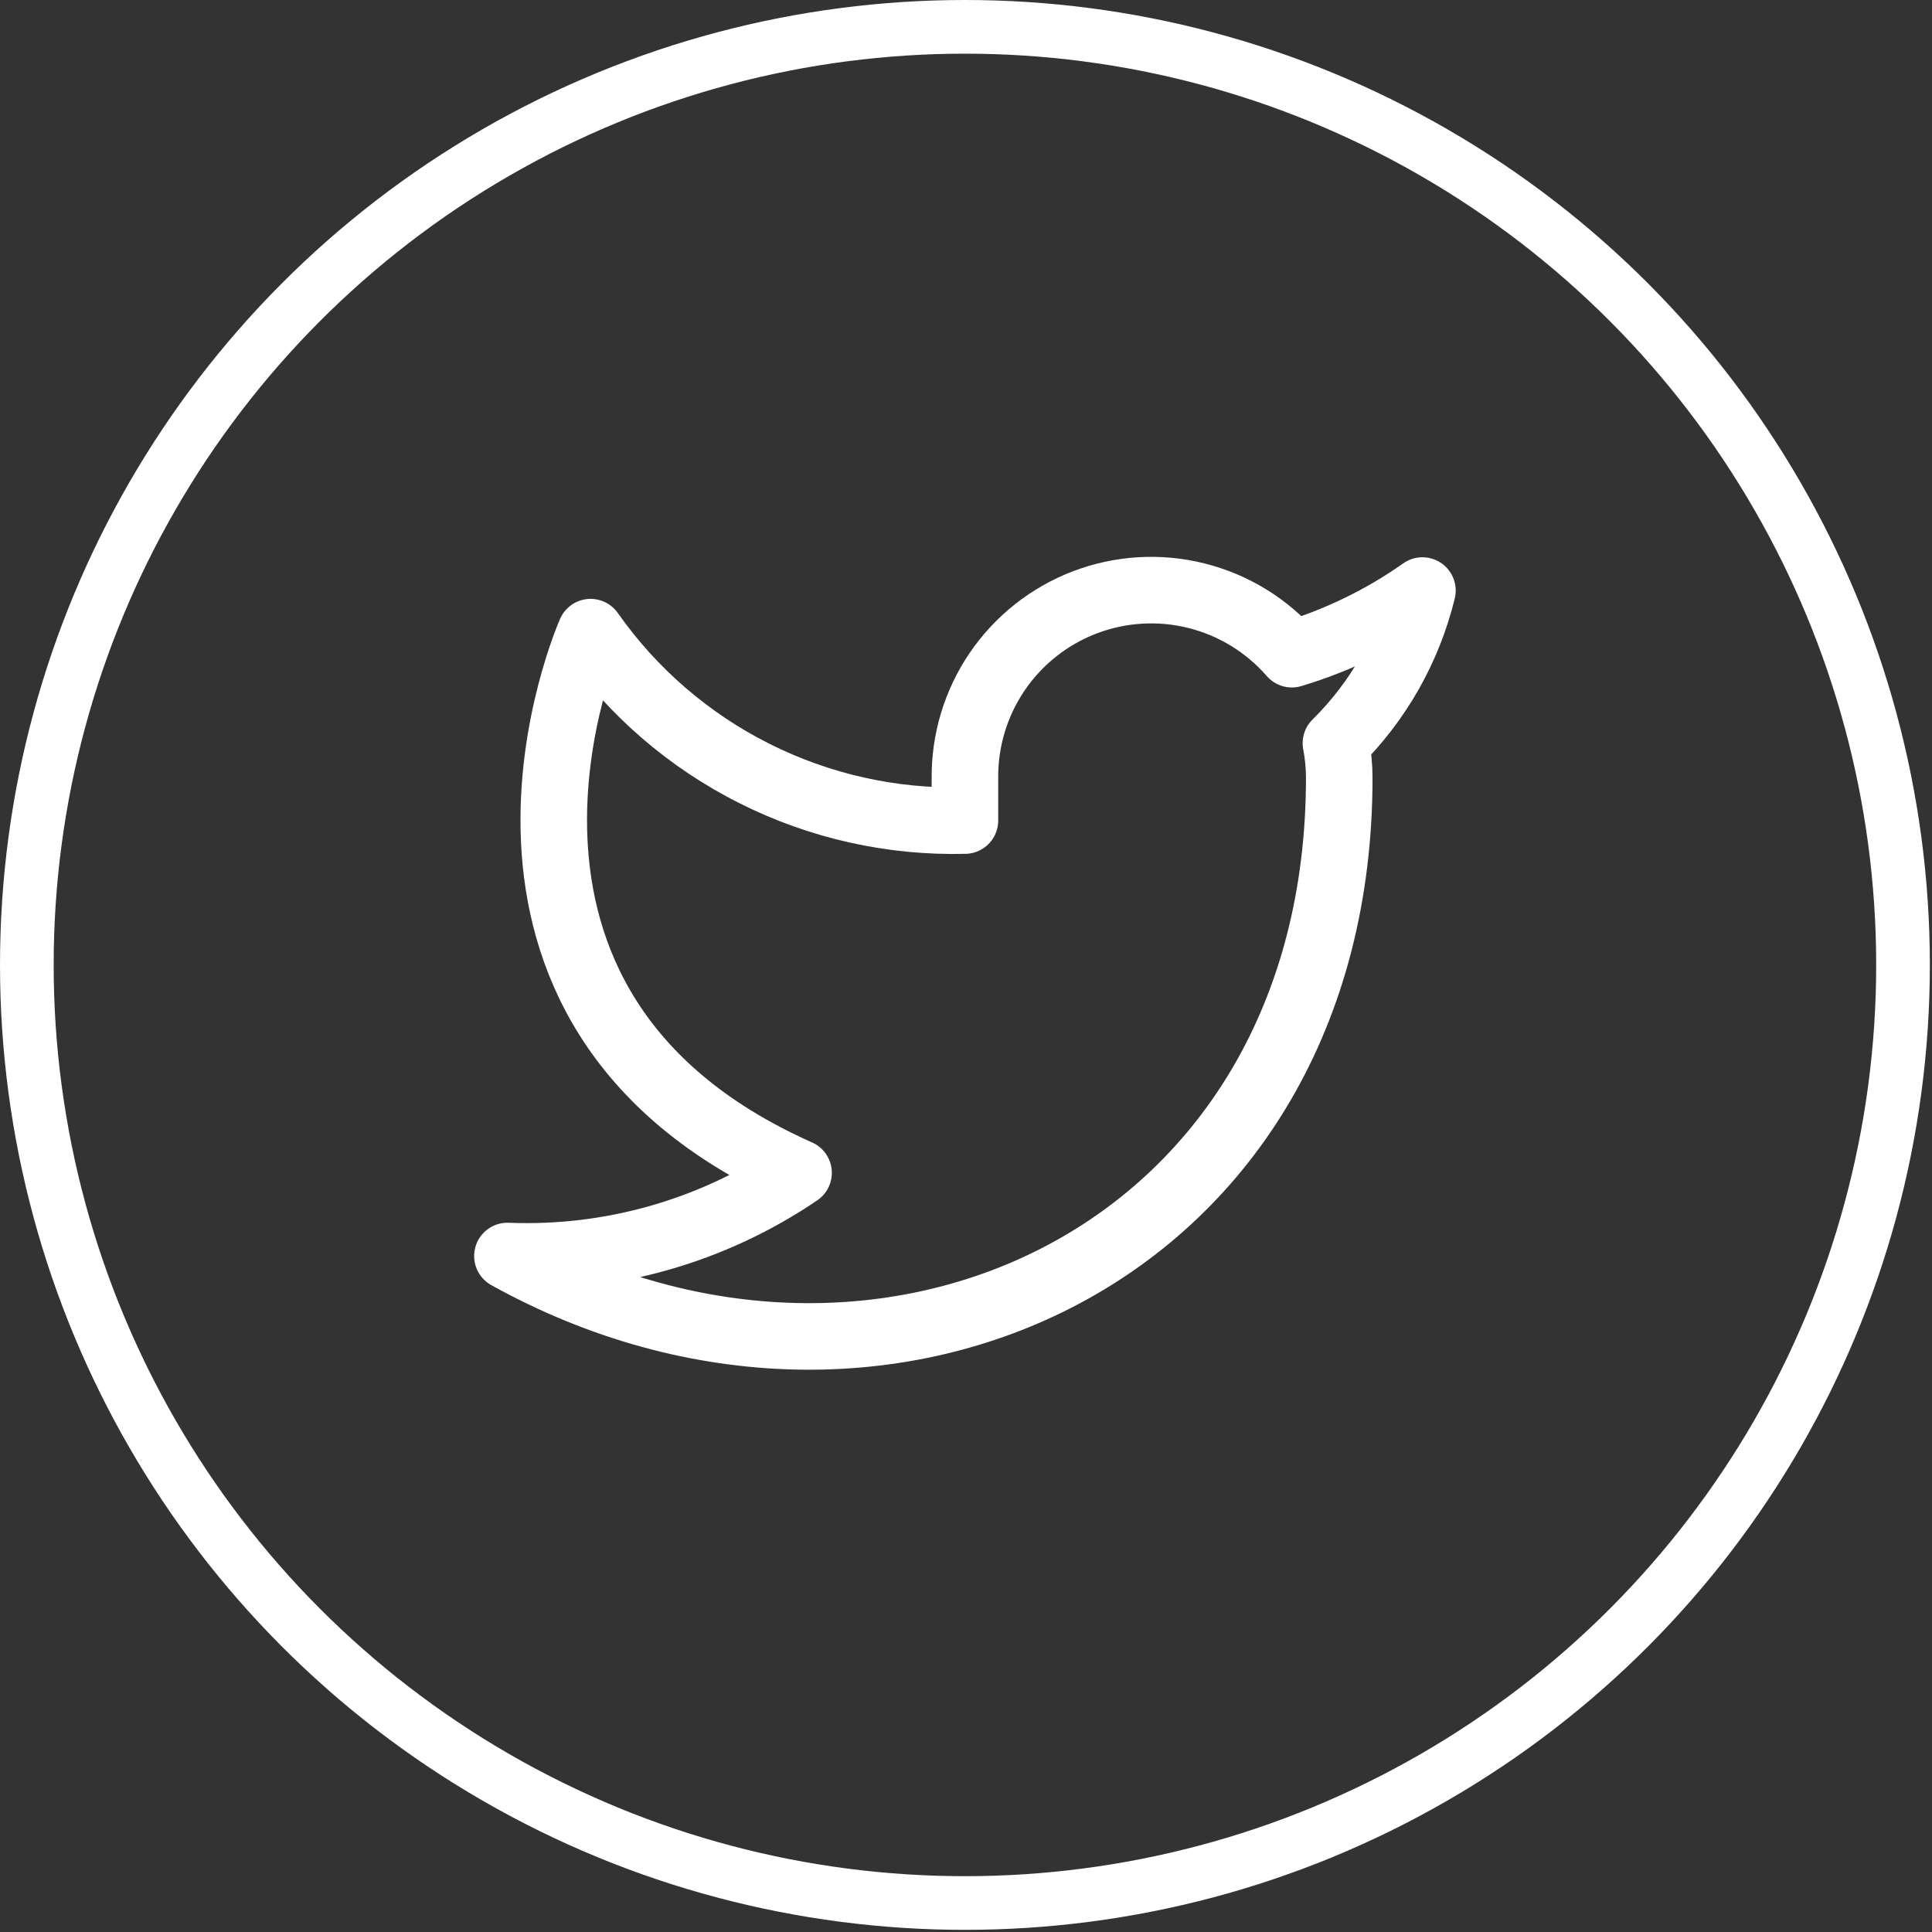
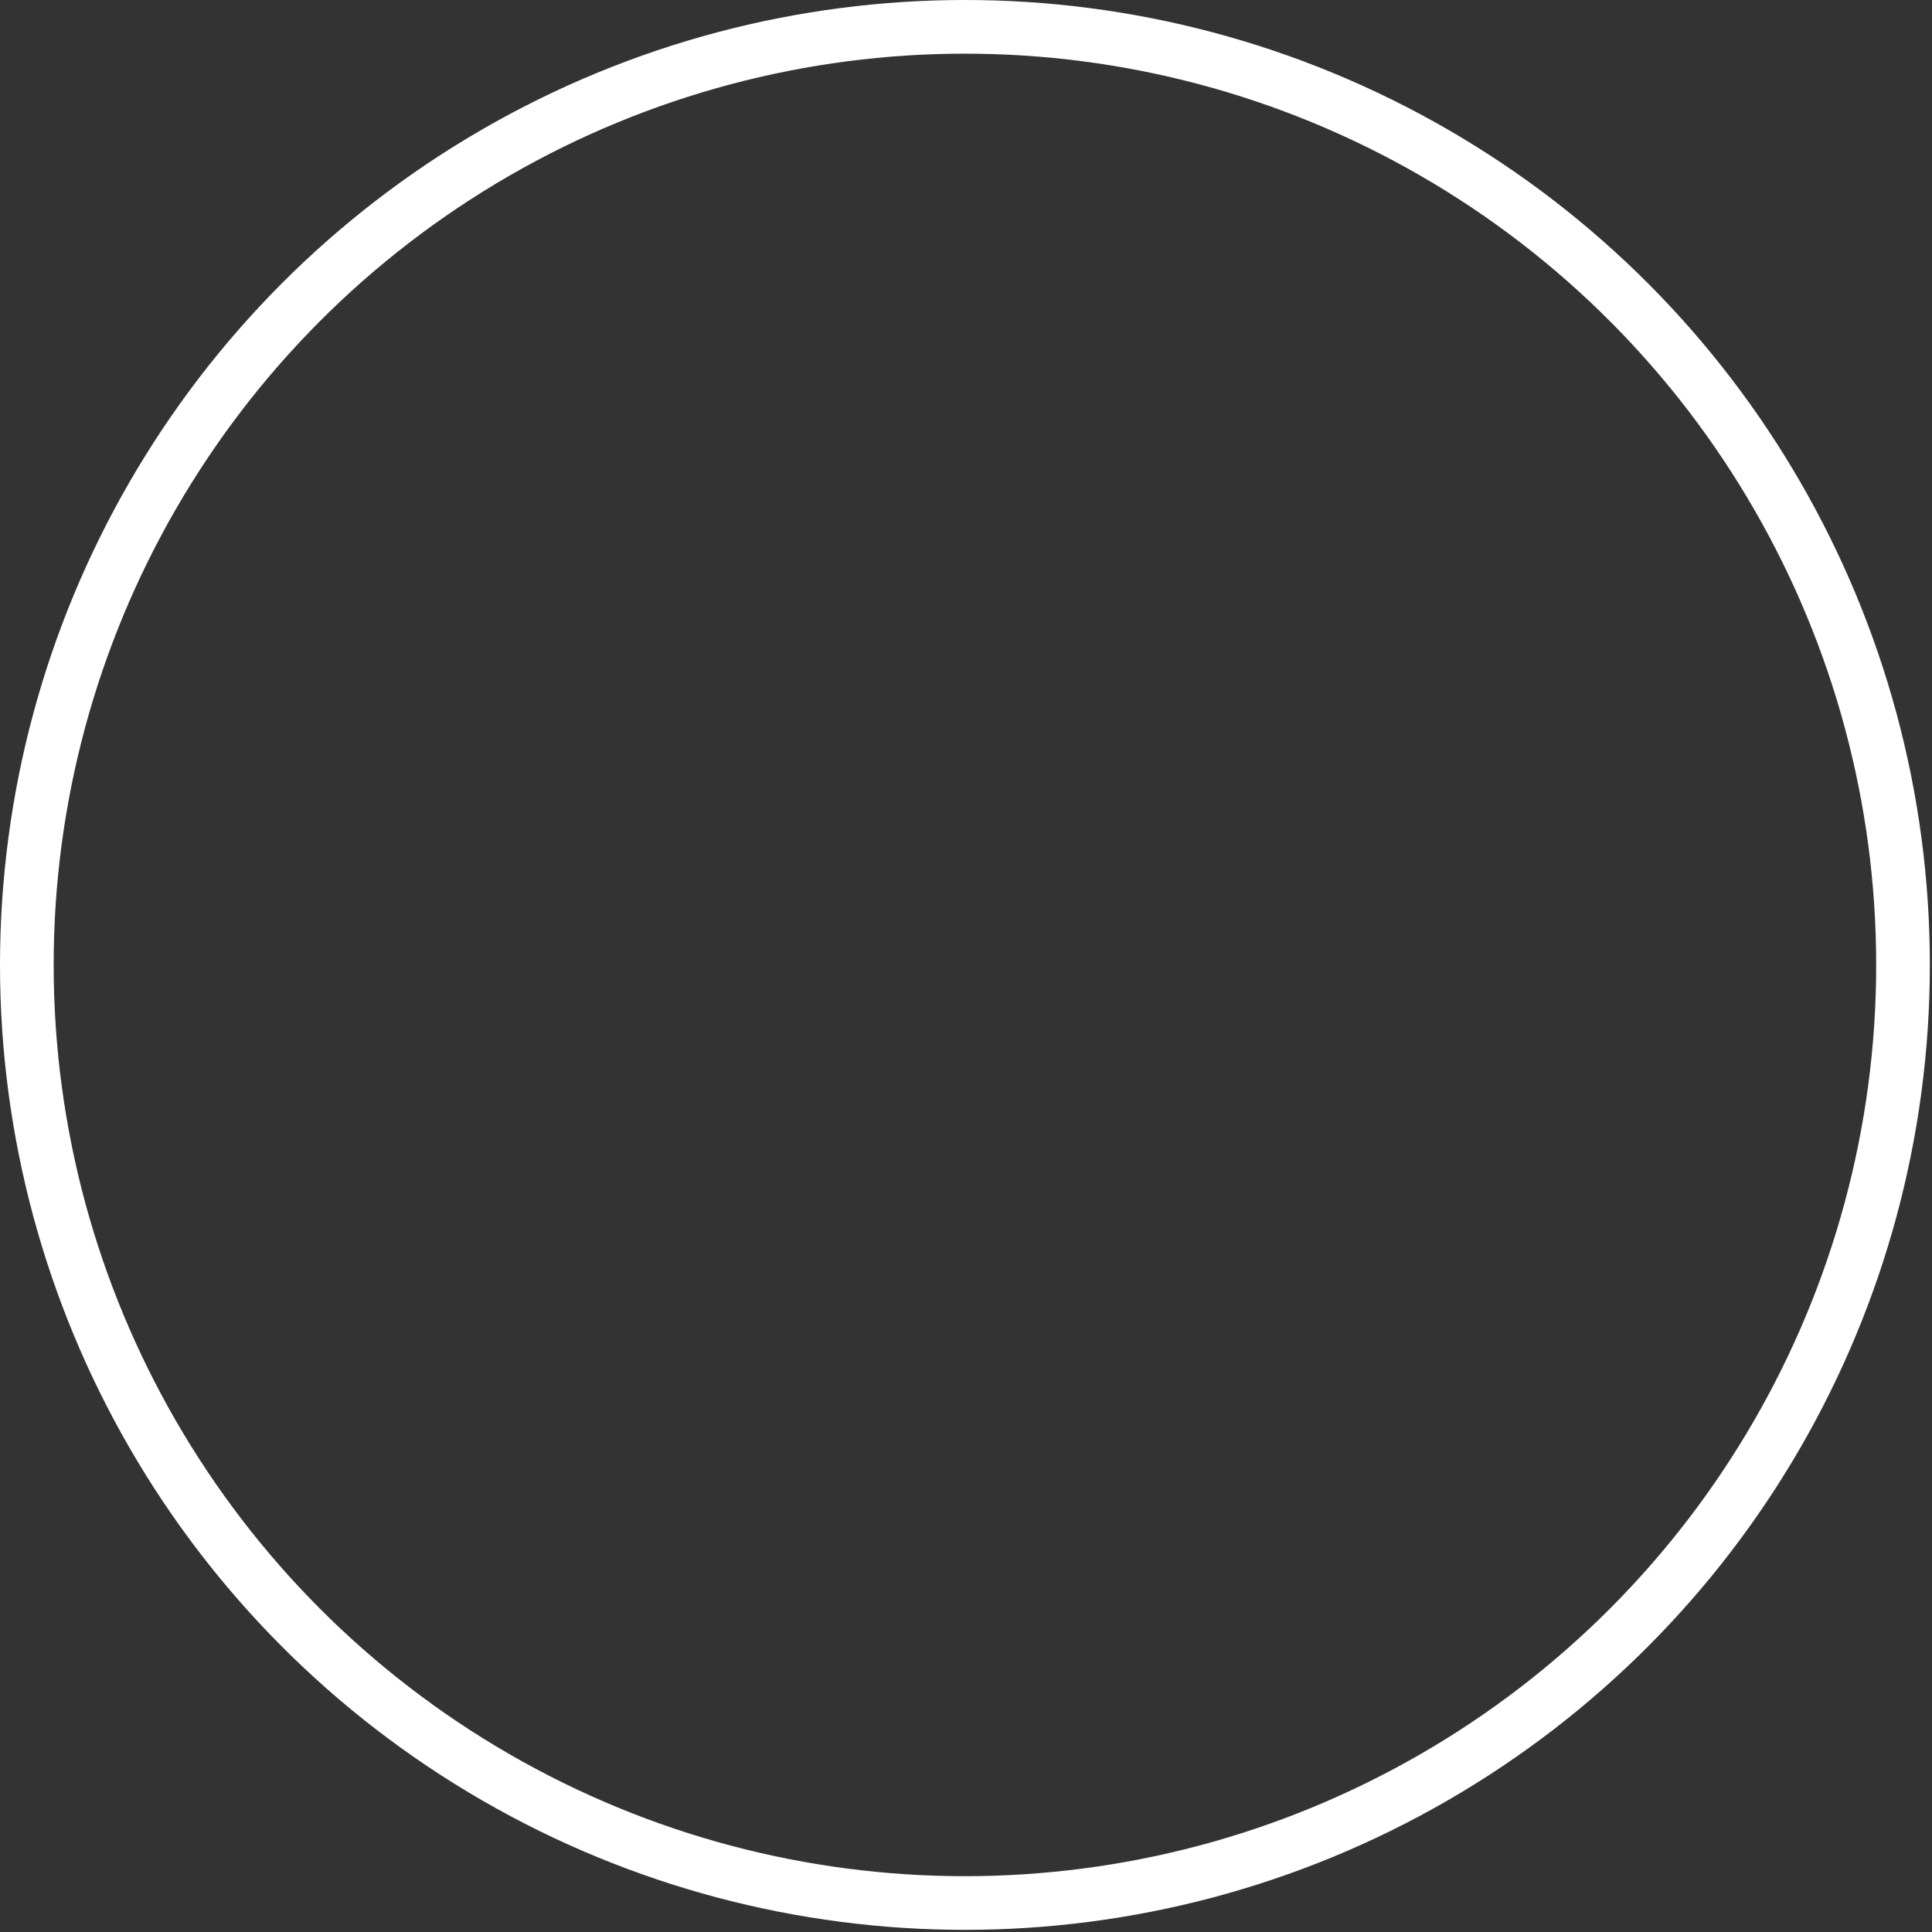
<svg xmlns="http://www.w3.org/2000/svg" width="36" height="36" viewBox="0 0 36 36" fill="none">
  <rect x="0" y="0" width="36" height="36" fill="#333333" stroke="none" />
  <circle cx="17.98" cy="17.98" r="17.48" stroke="white" />
  <g clip-path="url(#clip0_6326_17359)">
    <path d="M26.505 11.004C25.763 11.527 24.941 11.928 24.072 12.19C23.605 11.653 22.985 11.273 22.294 11.1C21.605 10.927 20.878 10.971 20.214 11.224C19.549 11.478 18.979 11.93 18.579 12.518C18.18 13.107 17.971 13.803 17.98 14.515V15.29C16.618 15.325 15.269 15.023 14.052 14.41C12.835 13.798 11.788 12.894 11.005 11.779C11.005 11.779 7.905 18.754 14.88 21.854C13.284 22.937 11.383 23.481 9.455 23.404C16.43 27.279 24.955 23.404 24.955 14.491C24.954 14.275 24.934 14.06 24.893 13.848C25.684 13.068 26.242 12.083 26.505 11.004Z" stroke="white" stroke-width="1.24" stroke-linecap="round" stroke-linejoin="round" />
  </g>
  <defs>
    <clipPath id="clip0_6326_17359">
-       <rect width="18.6" height="18.6" fill="white" transform="translate(8.68 8.68)" />
-     </clipPath>
+       </clipPath>
  </defs>
</svg>